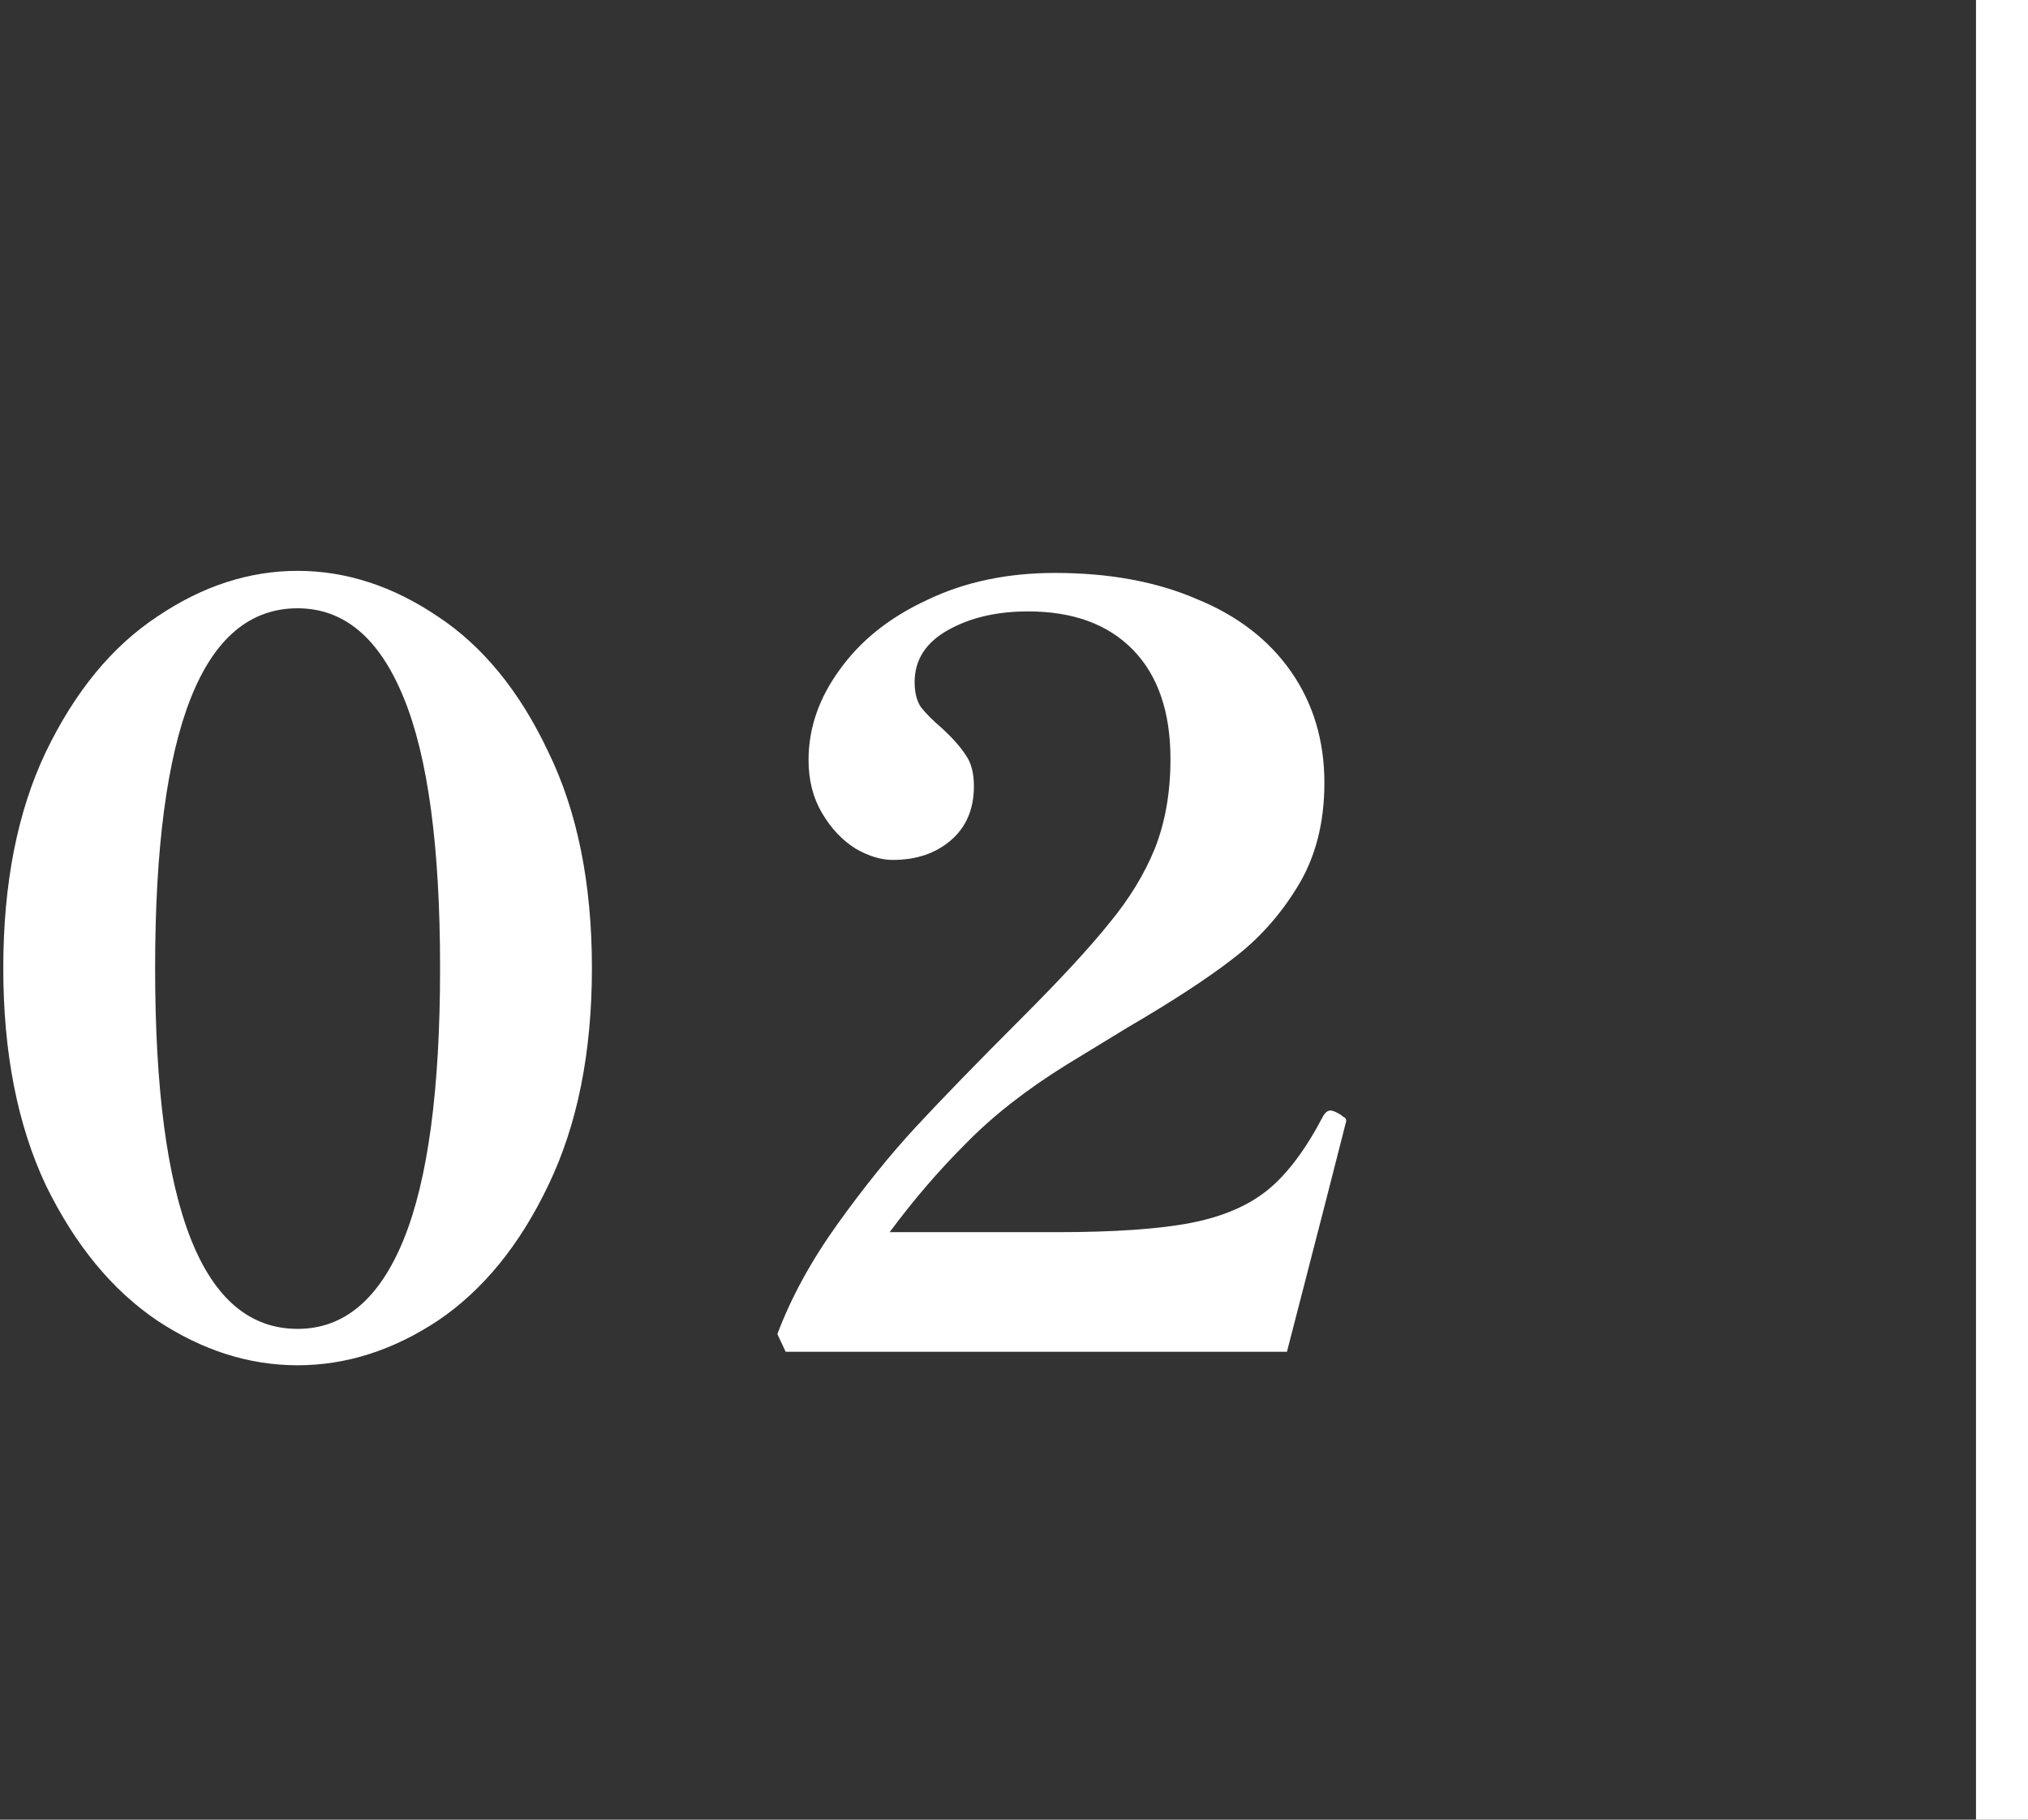
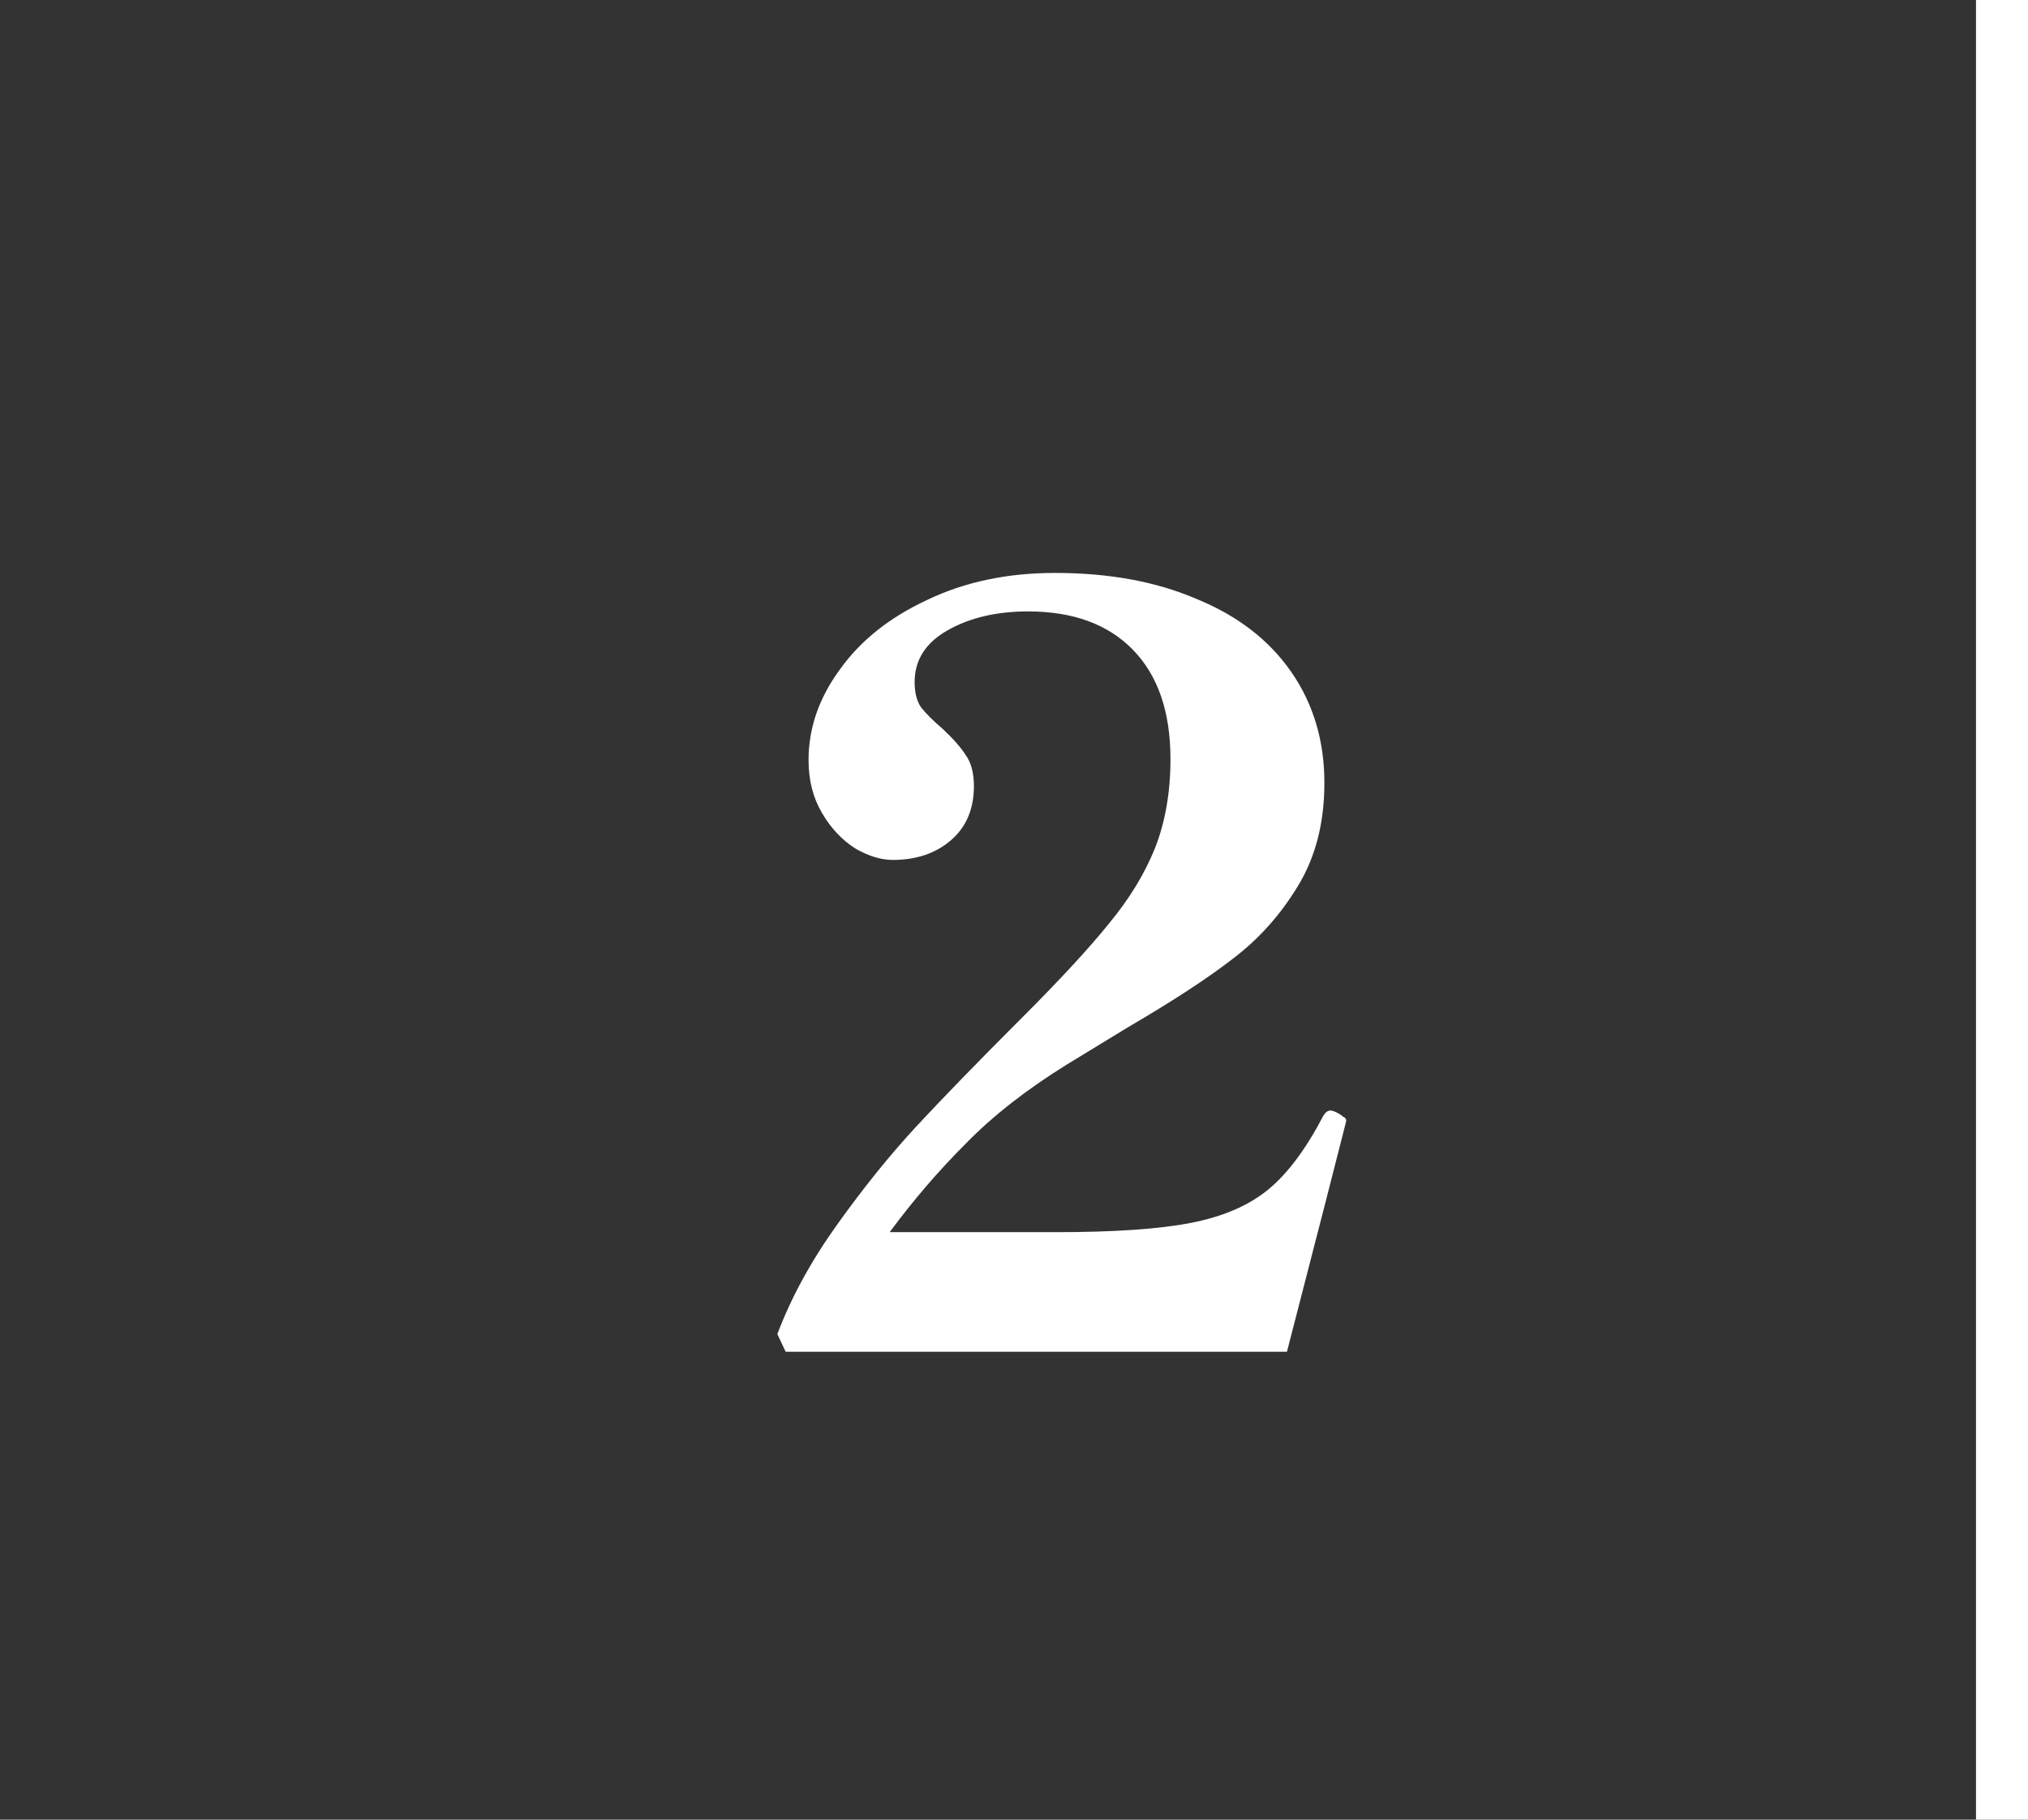
<svg xmlns="http://www.w3.org/2000/svg" width="78" height="70" viewBox="0 0 78 70" fill="none">
  <rect x="0" y="0" width="78" height="70" fill="#333333" stroke="none" />
  <path d="M51.698 43.44C51.458 44.4 50.724 47.253 49.498 52H30.218L29.898 51.32C30.431 49.907 31.204 48.493 32.218 47.08C33.231 45.667 34.231 44.427 35.218 43.36C36.231 42.267 37.578 40.88 39.258 39.2C40.778 37.68 41.911 36.453 42.658 35.52C43.431 34.587 44.018 33.627 44.418 32.64C44.818 31.627 45.018 30.48 45.018 29.2C45.018 27.387 44.538 25.987 43.578 25C42.618 24.013 41.271 23.52 39.538 23.52C38.338 23.52 37.311 23.76 36.458 24.24C35.604 24.72 35.178 25.387 35.178 26.24C35.178 26.64 35.258 26.96 35.418 27.2C35.604 27.44 35.884 27.72 36.258 28.04C36.658 28.413 36.951 28.747 37.138 29.04C37.351 29.333 37.458 29.733 37.458 30.24C37.458 31.12 37.164 31.813 36.578 32.32C35.991 32.827 35.244 33.08 34.338 33.08C33.884 33.08 33.404 32.933 32.898 32.64C32.391 32.32 31.964 31.867 31.618 31.28C31.271 30.693 31.098 30.013 31.098 29.24C31.098 28.013 31.498 26.853 32.298 25.76C33.098 24.64 34.218 23.747 35.658 23.08C37.098 22.387 38.738 22.04 40.578 22.04C42.658 22.04 44.471 22.373 46.018 23.04C47.591 23.68 48.804 24.613 49.658 25.84C50.511 27.067 50.938 28.493 50.938 30.12C50.938 31.667 50.591 33 49.898 34.12C49.231 35.213 48.404 36.133 47.418 36.88C46.458 37.627 45.111 38.507 43.378 39.52L41.018 40.96C39.471 41.92 38.178 42.933 37.138 44C36.098 45.04 35.124 46.173 34.218 47.4H40.618C42.858 47.4 44.591 47.28 45.818 47.04C47.044 46.8 48.031 46.373 48.778 45.76C49.524 45.147 50.231 44.2 50.898 42.92C50.978 42.787 51.071 42.72 51.178 42.72C51.231 42.72 51.311 42.747 51.418 42.8C51.524 42.853 51.604 42.907 51.658 42.96C51.738 42.987 51.778 43.04 51.778 43.12L51.698 43.44Z" fill="white" />
-   <path d="M11.446 52.52C9.579 52.52 7.779 51.947 6.046 50.8C4.312 49.627 2.886 47.893 1.766 45.6C0.672 43.28 0.126 40.493 0.126 37.24C0.126 33.987 0.672 31.213 1.766 28.92C2.886 26.6 4.312 24.867 6.046 23.72C7.779 22.547 9.579 21.96 11.446 21.96C13.312 21.96 15.113 22.547 16.846 23.72C18.579 24.867 19.992 26.6 21.086 28.92C22.206 31.213 22.766 33.987 22.766 37.24C22.766 40.493 22.206 43.28 21.086 45.6C19.992 47.893 18.579 49.627 16.846 50.8C15.113 51.947 13.312 52.52 11.446 52.52ZM11.446 51.12C13.232 51.12 14.592 49.973 15.526 47.68C16.459 45.387 16.926 41.907 16.926 37.24C16.926 32.573 16.459 29.107 15.526 26.84C14.592 24.547 13.232 23.4 11.446 23.4C7.792 23.4 5.966 28.013 5.966 37.24C5.966 46.493 7.792 51.12 11.446 51.12Z" fill="white" />
  <line x1="77" y1="-3.82475e-08" x2="77" y2="70" stroke="white" stroke-width="2" />
</svg>